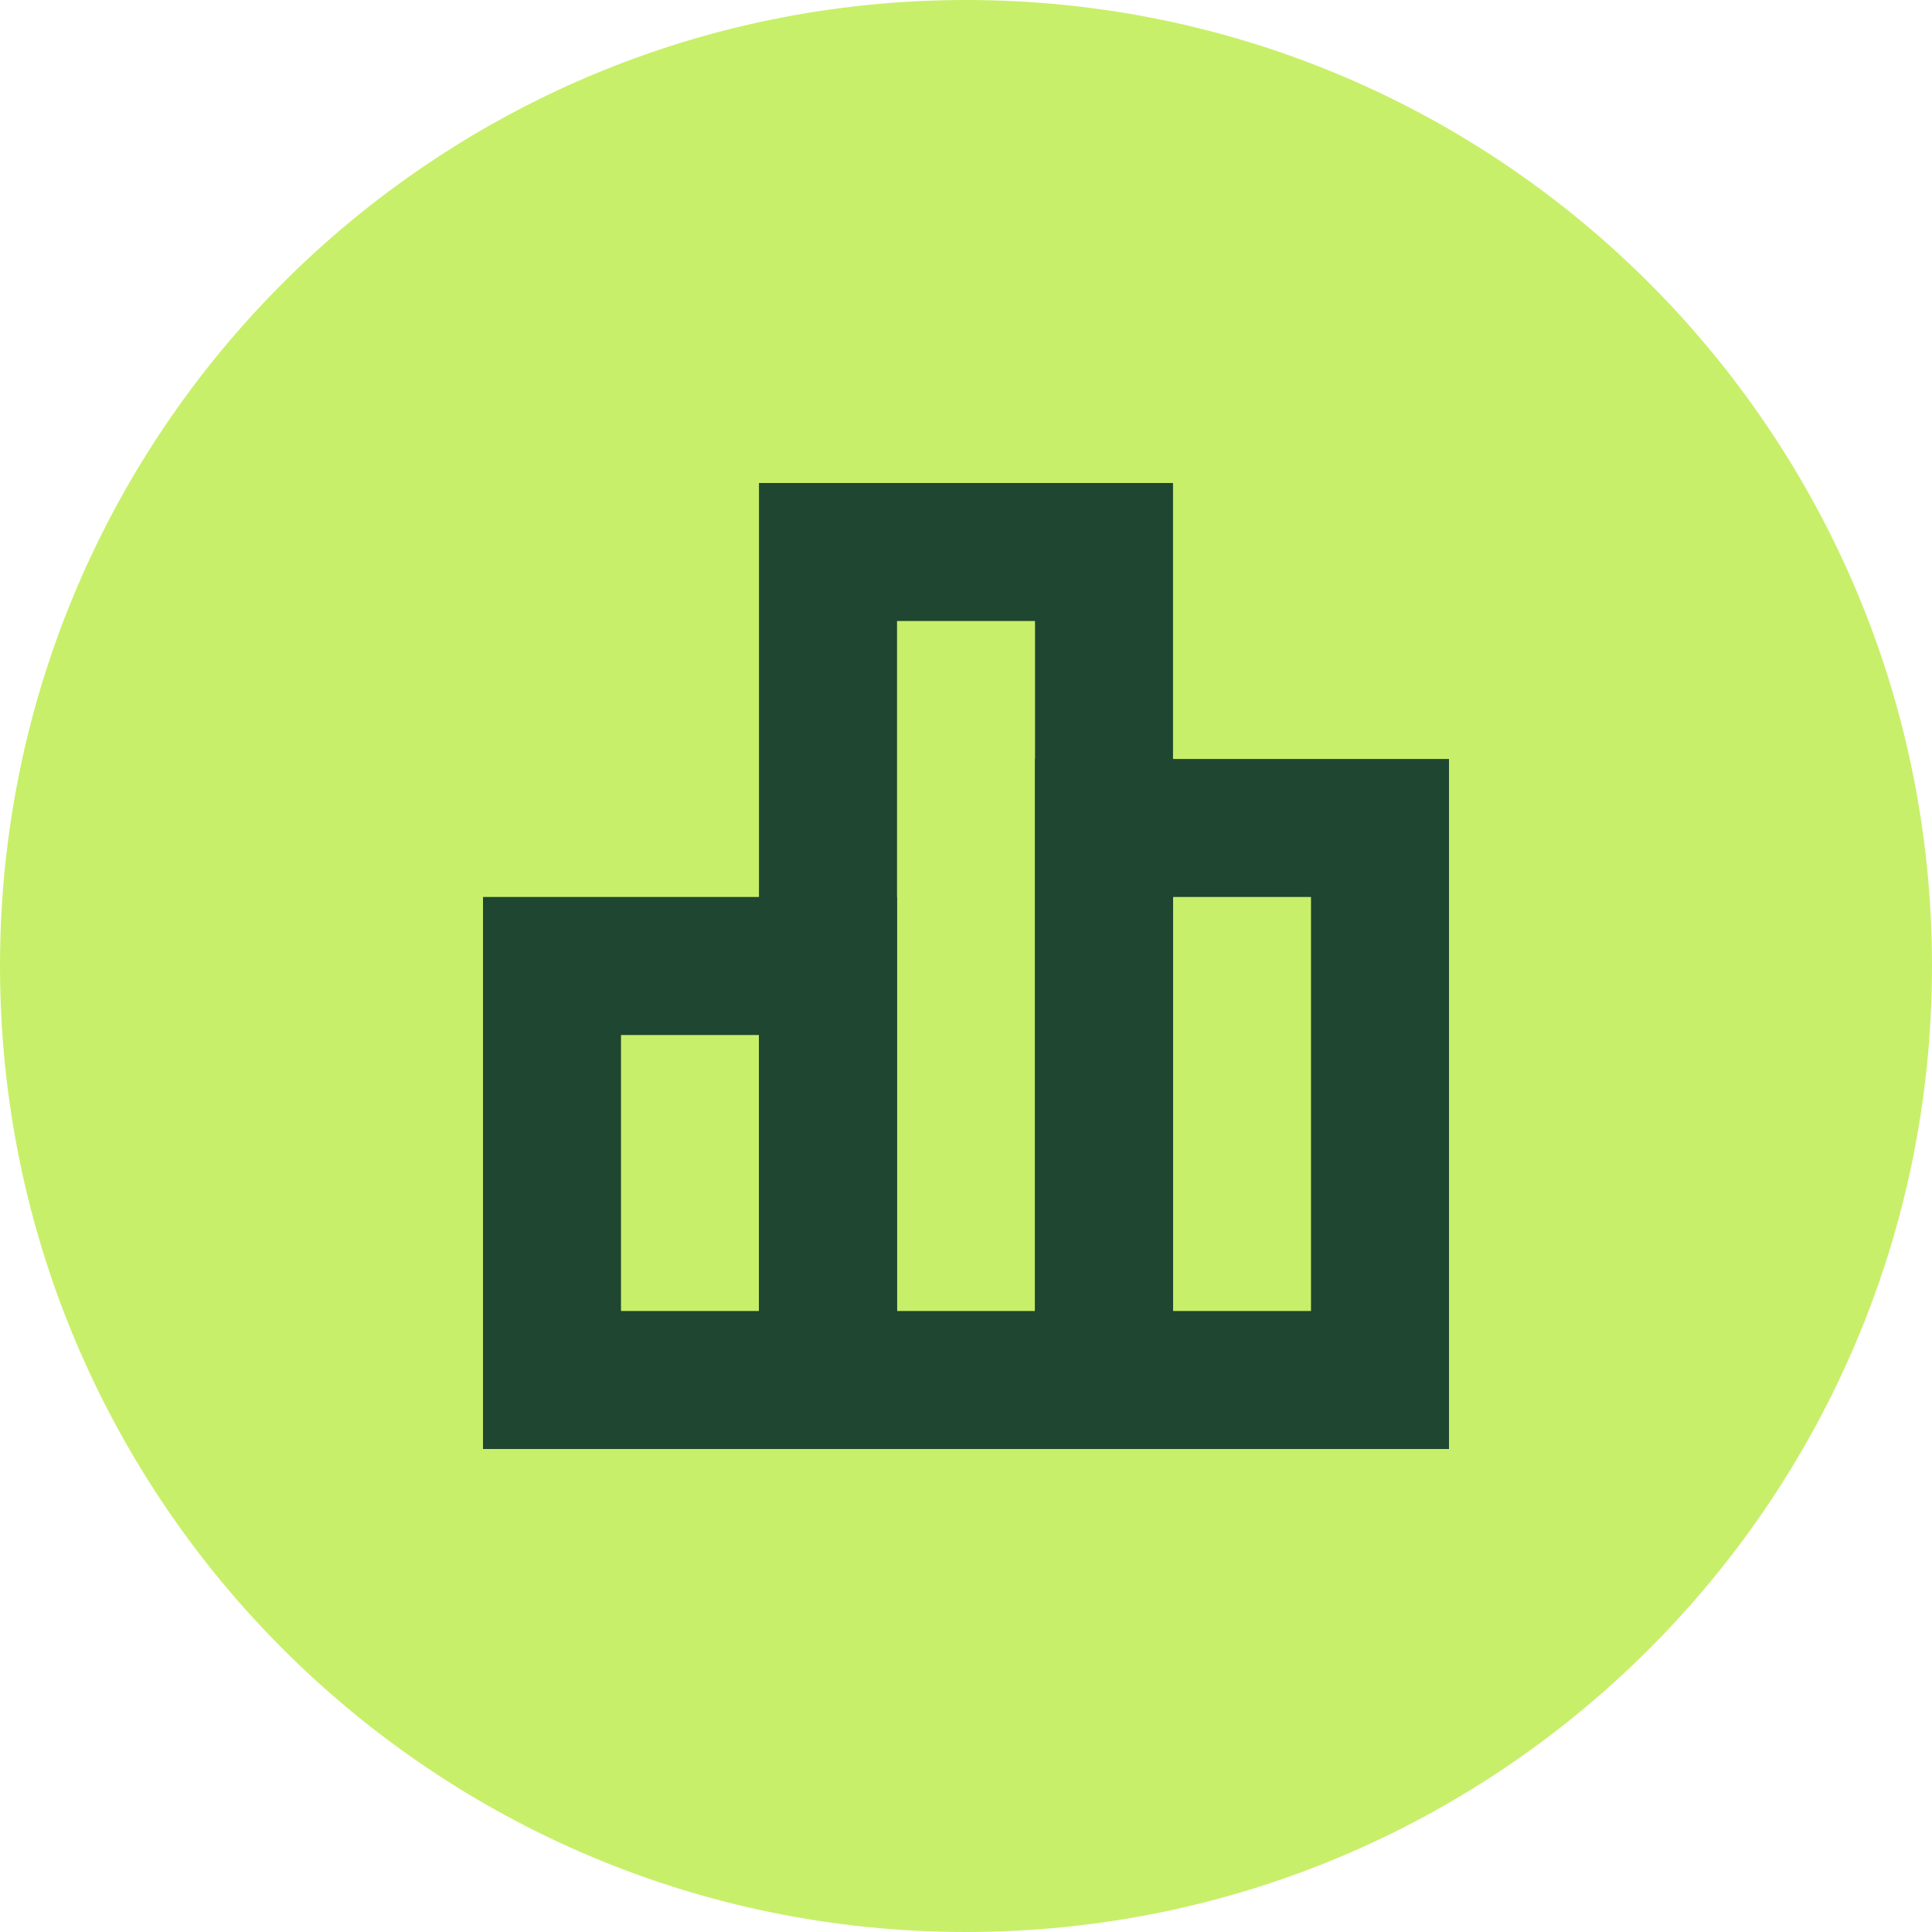
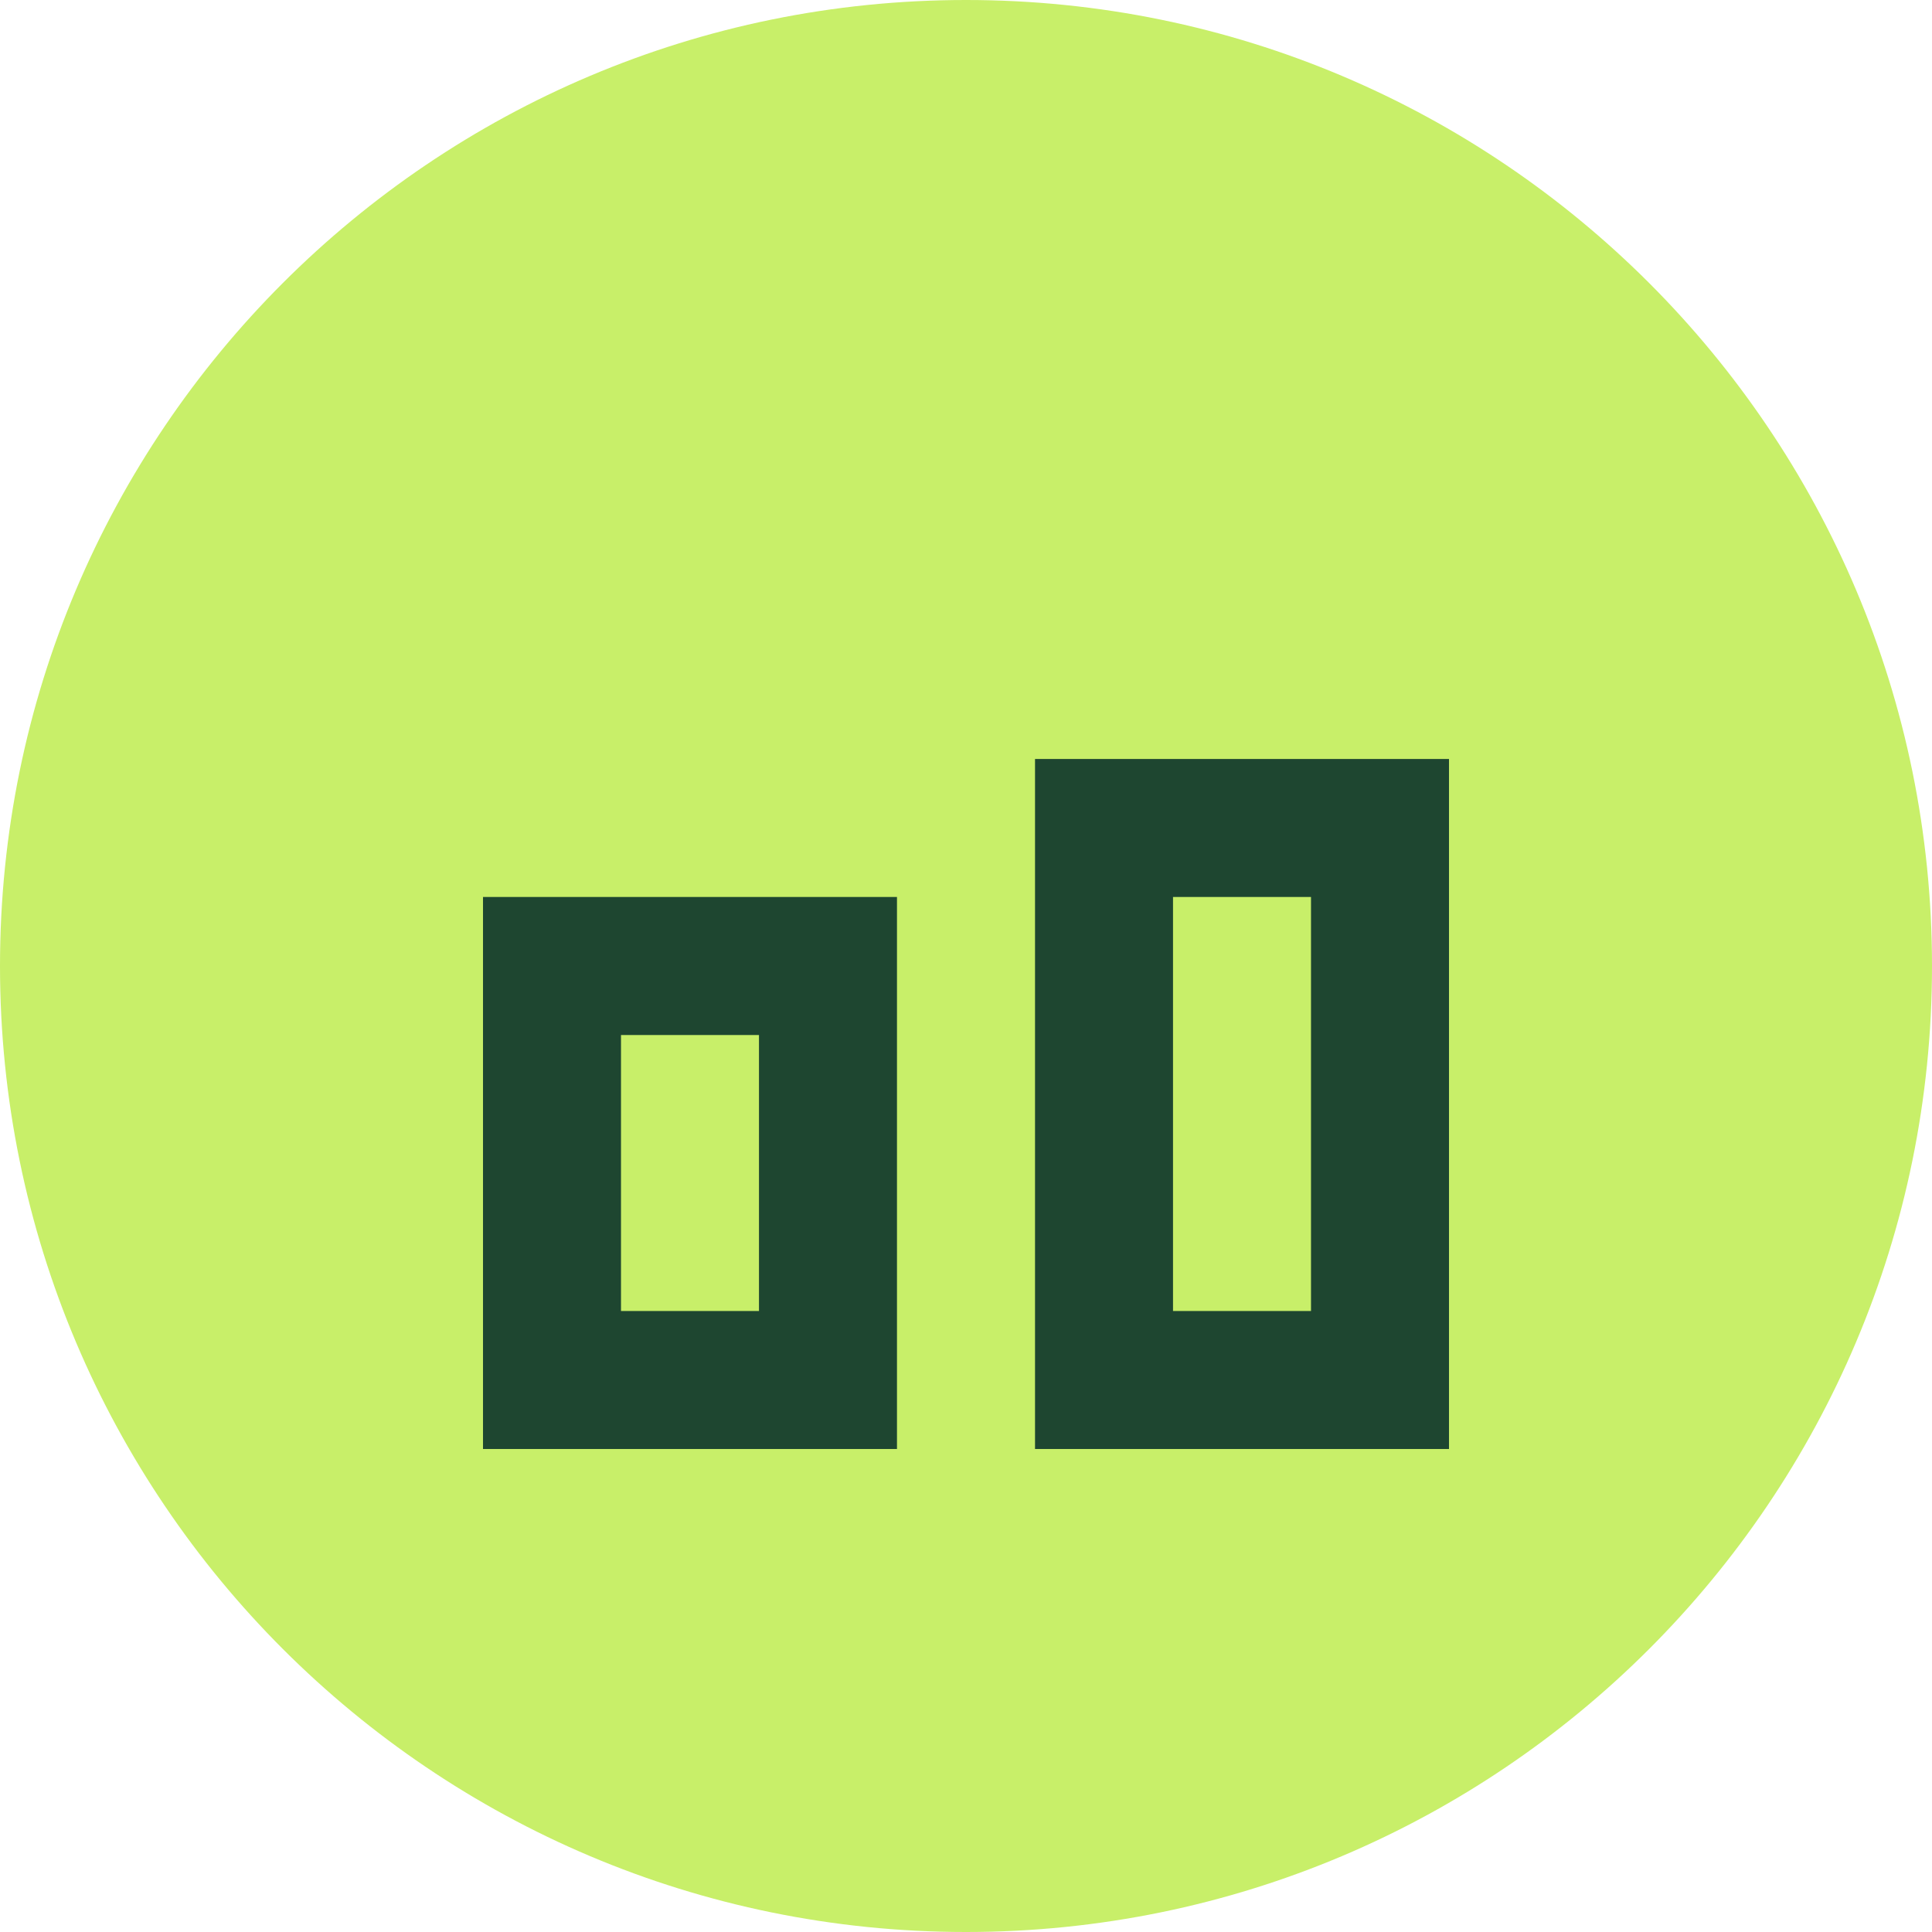
<svg xmlns="http://www.w3.org/2000/svg" width="40" height="40" viewBox="0 0 40 40" fill="none">
  <path d="M40 20C40 31.046 31.046 40 20 40C8.954 40 0 31.046 0 20C0 8.954 8.954 0 20 0C31.046 0 40 8.954 40 20Z" fill="#C8EF69" />
-   <path d="M18.571 18.571V30H10V18.571H18.571ZM12.857 27.143H15.714V21.429H12.857V27.143Z" fill="#1E4630" />
-   <path d="M24.286 10V30H15.714V10H24.286ZM18.572 27.143H21.429V12.857H18.572V27.143Z" fill="#1E4630" />
+   <path d="M18.571 18.571V30H10V18.571H18.571ZM12.857 27.143H15.714V21.429H12.857V27.143" fill="#1E4630" />
  <path d="M30 15.714V30H21.429V15.714H30ZM24.286 27.143H27.143V18.571H24.286V27.143Z" fill="#1E4630" />
</svg>